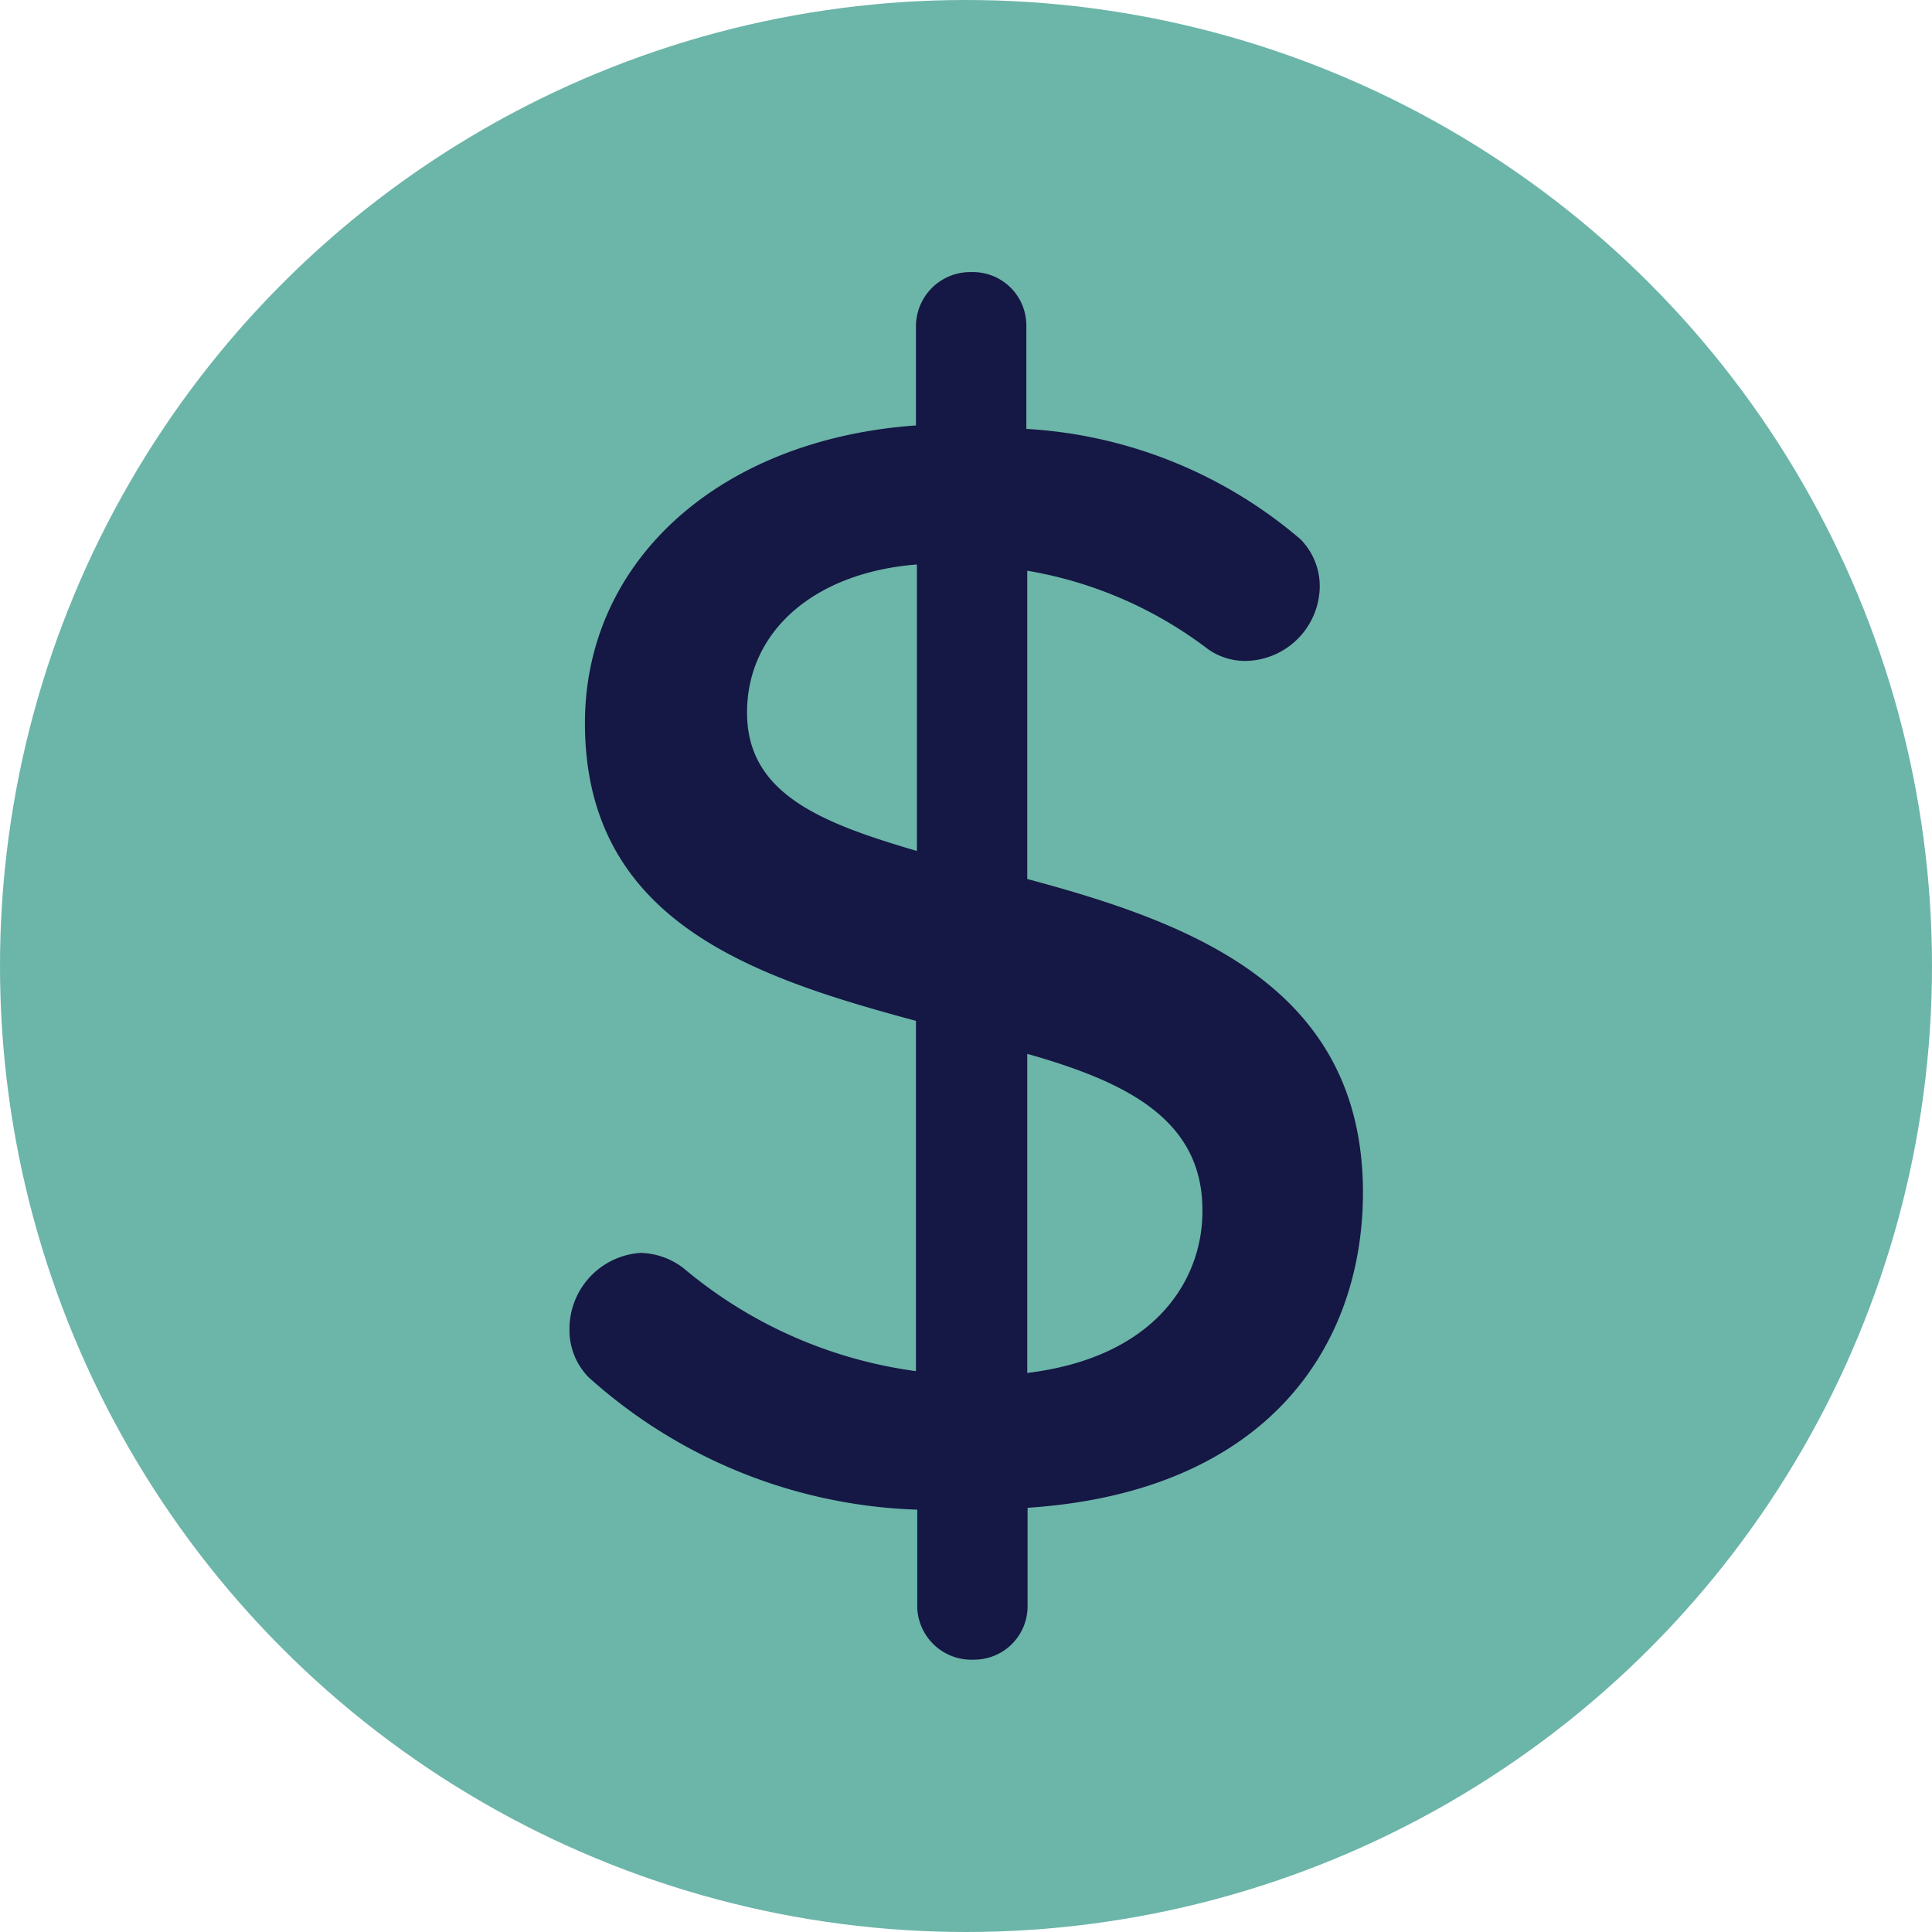
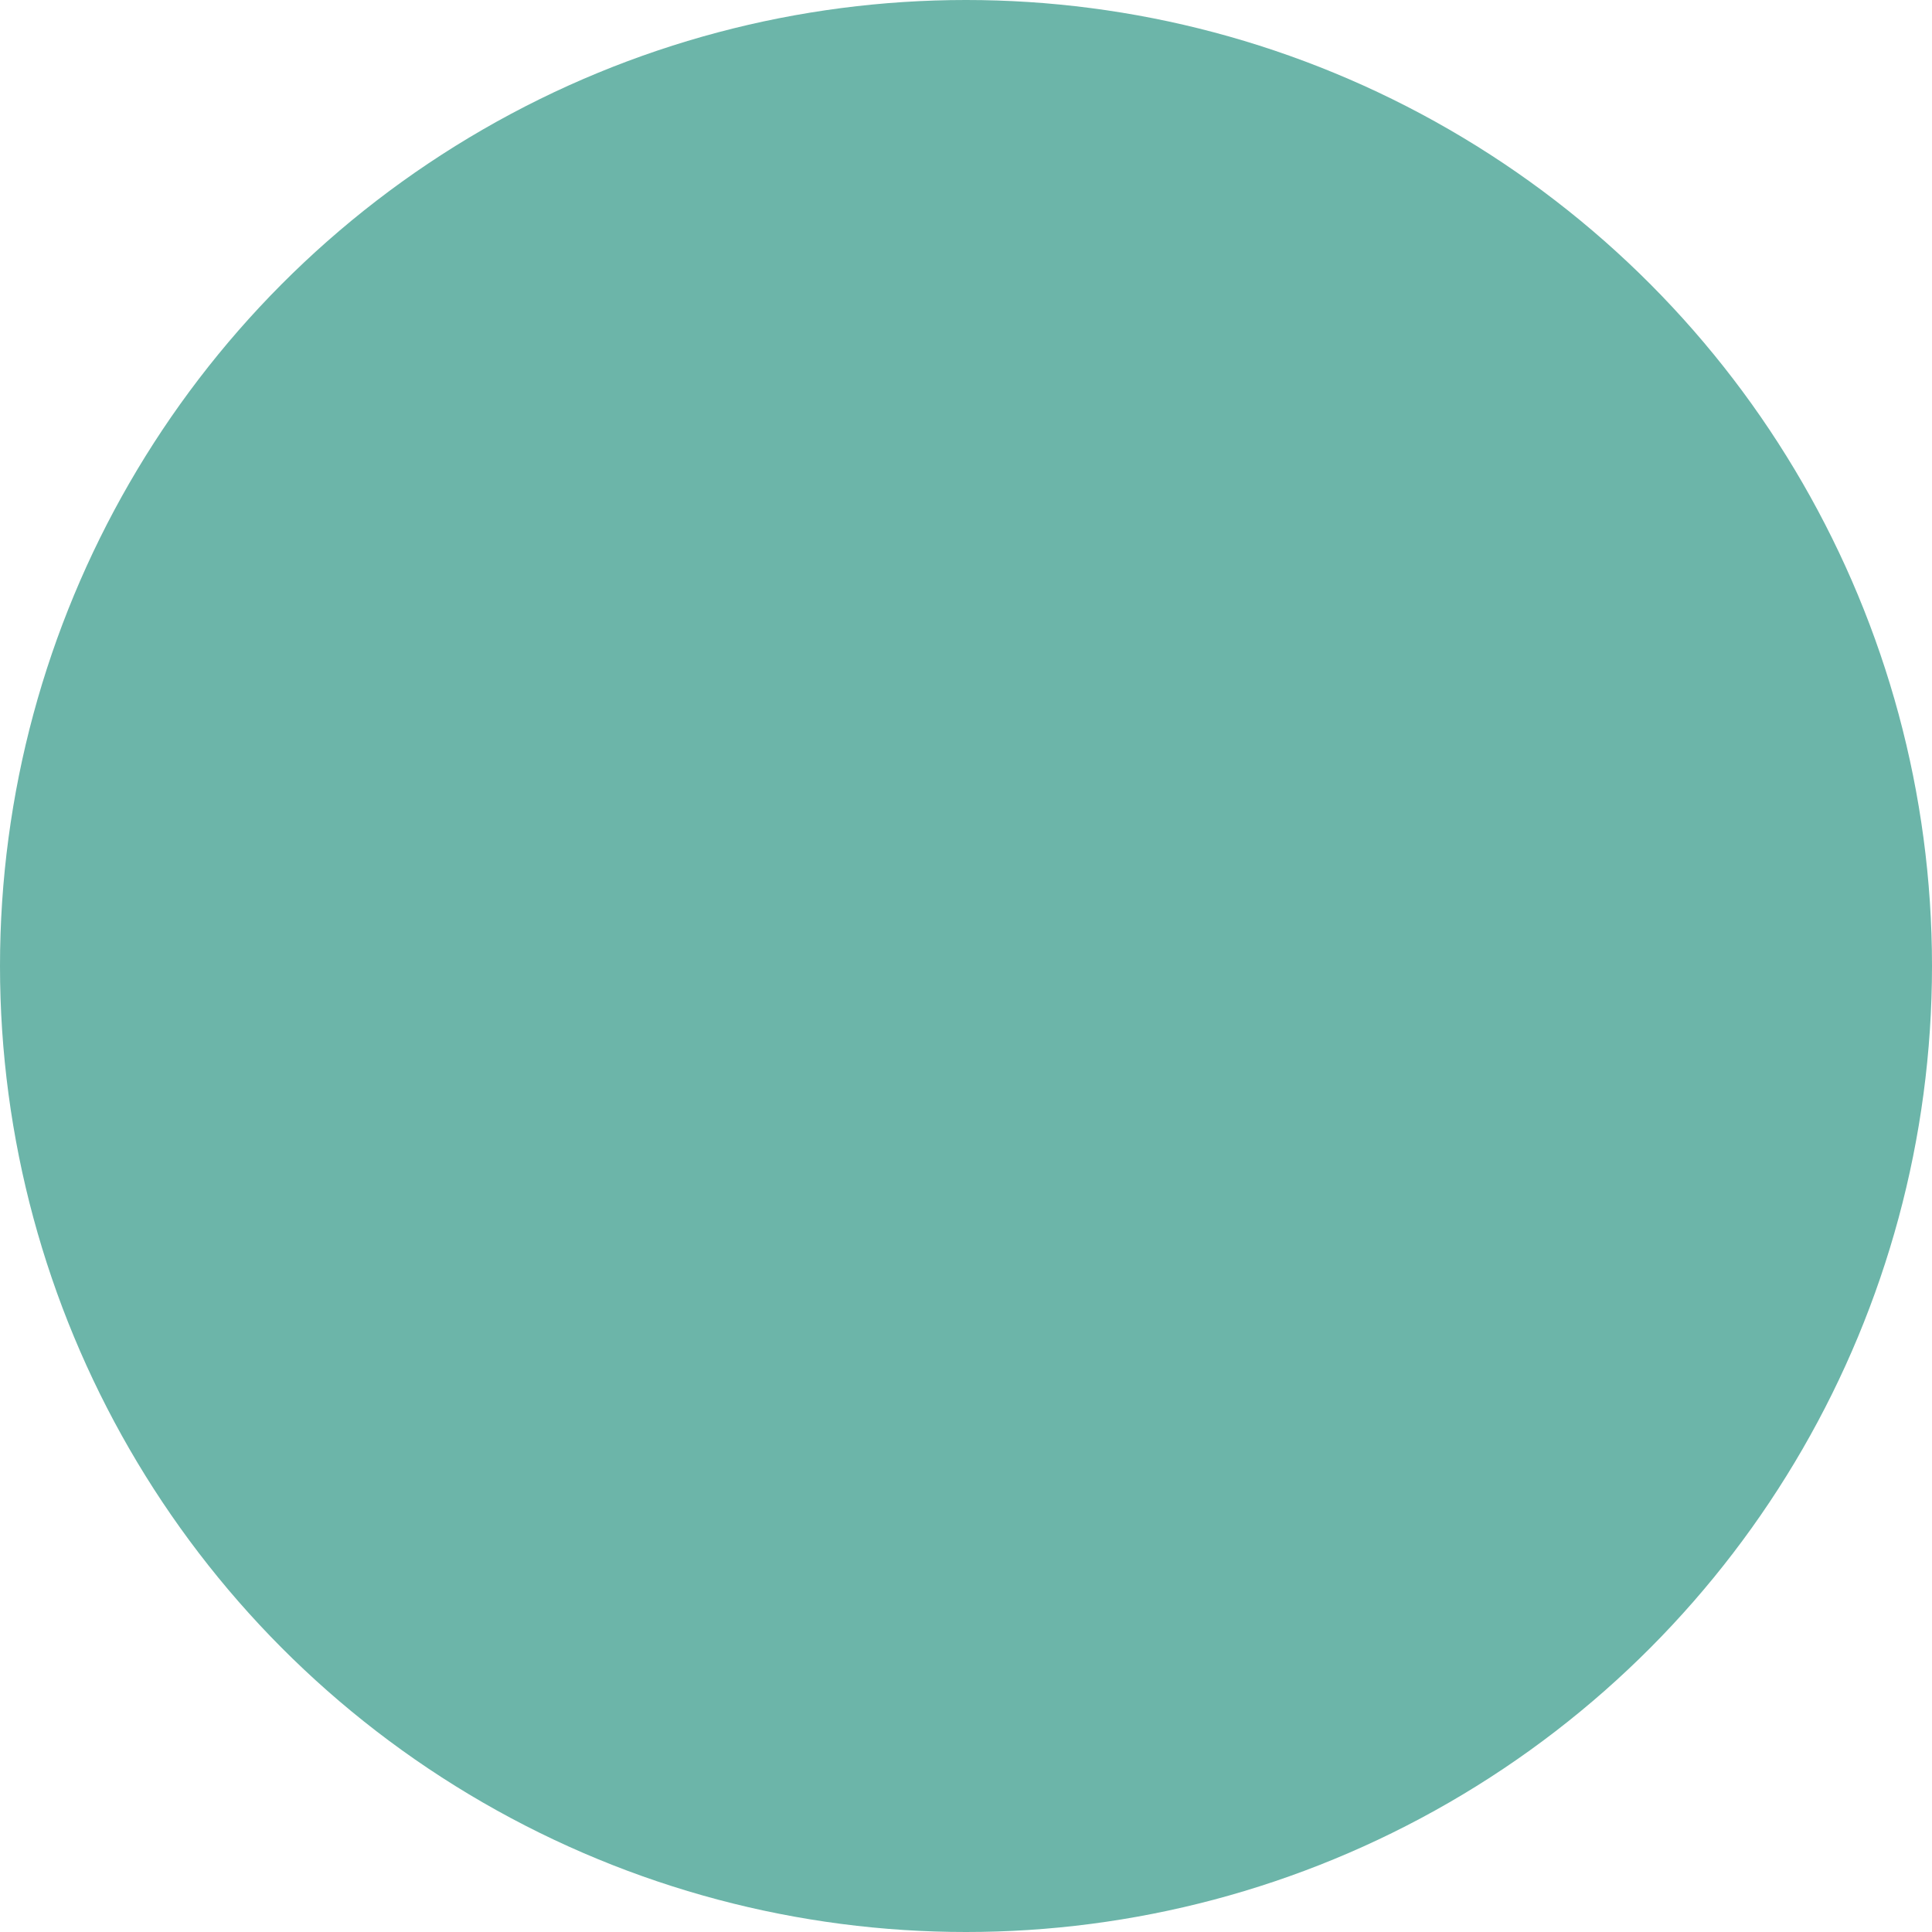
<svg xmlns="http://www.w3.org/2000/svg" width="30" height="30" viewBox="0 0 30 30">
  <g id="Group_7020" data-name="Group 7020" transform="translate(-1262 -10438.005)">
    <circle id="Ellipse_846" data-name="Ellipse 846" cx="15" cy="15" r="15" transform="translate(1262 10438.005)" fill="#6cb5a9" />
    <g id="dollar_2_" data-name="dollar (2)" transform="translate(1270.84 10442.229)">
      <g id="Group_6868" data-name="Group 6868" transform="translate(0 0)">
-         <path id="Path_5212" data-name="Path 5212" d="M116.7,9.425V4.638a6.382,6.382,0,0,1,2.815,1.224,1.007,1.007,0,0,0,.558.177,1.169,1.169,0,0,0,1.169-1.156,1.038,1.038,0,0,0-.3-.734,7.176,7.176,0,0,0-4.256-1.713V.831a.829.829,0,0,0-.83-.83h-.029a.843.843,0,0,0-.855.831v1.55c-3.06.218-5.14,2.108-5.14,4.623,0,3.087,2.625,3.944,5.14,4.623v5.439a7.059,7.059,0,0,1-3.6-1.591,1.132,1.132,0,0,0-.68-.245,1.183,1.183,0,0,0-1.1,1.2,1.038,1.038,0,0,0,.3.734,8.009,8.009,0,0,0,5.1,2.053v1.5c0,.01,0,.019,0,.029a.842.842,0,0,0,.883.8.829.829,0,0,0,.83-.83V19.189c3.712-.245,5.208-2.5,5.208-4.9C121.909,11.084,119.217,10.1,116.7,9.425Zm-1.713-.435c-1.482-.435-2.638-.884-2.638-2.149s1.047-2.176,2.638-2.3Zm1.713,8.1v-4.95c1.537.435,2.733,1.02,2.72,2.448C119.421,15.626,118.713,16.85,116.7,17.095Z" transform="translate(-109.589 0)" fill="#151744" />
-       </g>
+         </g>
    </g>
  </g>
</svg>